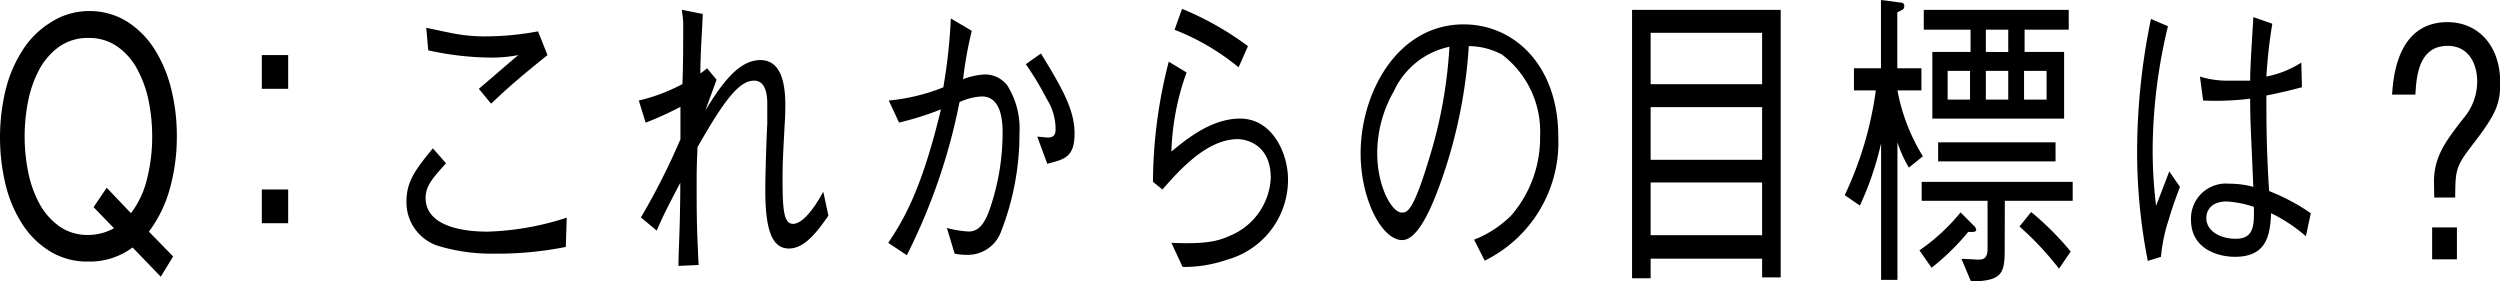
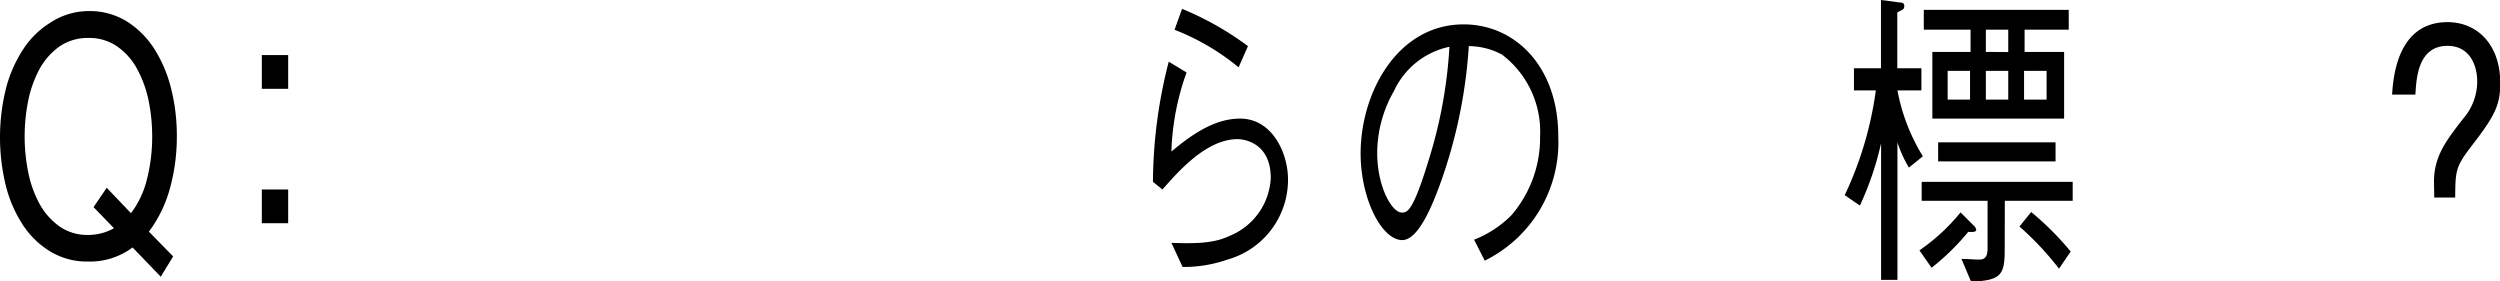
<svg xmlns="http://www.w3.org/2000/svg" id="レイヤー_2" data-name="レイヤー 2" viewBox="0 0 189.73 21.36">
  <path d="M10.06,18.78a5.41,5.41,0,0,1-3.35,1.07,5.4,5.4,0,0,1-2.92-.78A6.58,6.58,0,0,1,1.69,17a9.8,9.8,0,0,1-1.27-3,15.43,15.43,0,0,1,0-7.15,9.9,9.9,0,0,1,1.27-3,6.61,6.61,0,0,1,2.1-2.11A5.32,5.32,0,0,1,6.71.84a5.34,5.34,0,0,1,2.92.79,6.72,6.72,0,0,1,2.1,2.11,10.14,10.14,0,0,1,1.26,3,14.56,14.56,0,0,1,.43,3.58,14.7,14.7,0,0,1-.53,4,9.72,9.72,0,0,1-1.59,3.26l1.84,1.88L12.2,21Zm-.12-2.6a7,7,0,0,0,1.22-2.61,13,13,0,0,0,.39-3.21,13.61,13.61,0,0,0-.27-2.71,8.62,8.62,0,0,0-.87-2.41A4.91,4.91,0,0,0,8.9,3.53a3.71,3.71,0,0,0-2.19-.65,3.76,3.76,0,0,0-2.2.65A5.12,5.12,0,0,0,3,5.24a8.6,8.6,0,0,0-.86,2.41,13.69,13.69,0,0,0,0,5.41A8.49,8.49,0,0,0,3,15.47a5.12,5.12,0,0,0,1.51,1.71,3.69,3.69,0,0,0,2.2.65,4,4,0,0,0,1.94-.51L7.1,15.72l1-1.47Z" />
  <path d="M21.87,6.74h-2V4.18h2Zm0,10.2h-2V14.38h2Z" />
-   <path d="M42.94,18.74a26.58,26.58,0,0,1-5.54.51,13.91,13.91,0,0,1-3.94-.53,3.46,3.46,0,0,1-2.61-3.46c0-1.51.72-2.44,2-4l1,1.13c-.89,1-1.55,1.66-1.55,2.62,0,2.45,3.62,2.57,4.71,2.57a21.35,21.35,0,0,0,6-1.06ZM32.35,2.11c.35.07,1.9.41,2.24.46a12.19,12.19,0,0,0,2.34.19,21.8,21.8,0,0,0,3.9-.38l.72,1.8C39.61,5.74,38.6,6.6,37.27,7.87l-.93-1.13c.48-.4,2.55-2.2,3-2.56a10.62,10.62,0,0,1-2.09.19,22.6,22.6,0,0,1-4.75-.55Z" />
-   <path d="M62.87,16.37c-.8,1.13-1.76,2.49-3,2.49s-1.79-1.32-1.79-4.41c0-1.27.09-3.91.15-5.07,0-.14,0-1,0-1.53,0-.89-.22-1.73-1-1.73-1.1,0-2.21,1.37-4.3,5.06,0,.58-.06,1-.06,2.5,0,2.59,0,3.41.15,6.43l-1.53.07c0-1.24.13-2.71.14-6.31-1.05,2-1.31,2.52-1.79,3.63l-1.2-1a51.84,51.84,0,0,0,3-5.93V8.11A26.23,26.23,0,0,1,49,9.31l-.52-1.68a13.6,13.6,0,0,0,3.31-1.25c.06-1.36.06-3.16.06-4.56A7.41,7.41,0,0,0,51.74.74l1.59.32c0,.62-.17,2.76-.18,4.51a3.77,3.77,0,0,0,.51-.39l.72.87c-.13.38-.73,2-.85,2.33,1.28-2.09,2.55-3.82,4.18-3.82S59.6,6.46,59.6,8c0,.15,0,.77-.06,1.61-.13,2.52-.15,2.83-.15,4,0,2.3.09,3.38.8,3.38.51,0,1.31-.64,2.29-2.44Z" />
-   <path d="M67.45,7.63a15,15,0,0,0,4.14-1,41.36,41.36,0,0,0,.57-5.23l1.59.94a30,30,0,0,0-.66,3.67,5.26,5.26,0,0,1,1.64-.36,2.15,2.15,0,0,1,1.7.81,6.12,6.12,0,0,1,.94,3.63A20.32,20.32,0,0,1,76,17.5a2.69,2.69,0,0,1-2.64,1.84,4.41,4.41,0,0,1-.91-.09l-.59-1.95a8.12,8.12,0,0,0,1.63.27c.68,0,1.16-.41,1.6-1.63a17.81,17.81,0,0,0,1-5.84c0-.84-.07-2.78-1.58-2.78a4.5,4.5,0,0,0-1.69.43,45.15,45.15,0,0,1-4,11.62l-1.41-.94c1.07-1.61,2.5-3.86,4-10.13a22.16,22.16,0,0,1-3.18,1ZM79,4.06c1.66,2.71,2.55,4.29,2.55,6.09s-.81,1.95-2.07,2.28l-.76-2.06c.11,0,.72.07.8.07.59,0,.59-.41.59-.67a4.26,4.26,0,0,0-.67-2.26,23.17,23.17,0,0,0-1.59-2.64Z" />
  <path d="M90.05,5.5a19.43,19.43,0,0,0-1.15,6C90.16,10.46,92,9,94.11,9c2.46,0,3.64,2.64,3.64,4.61a6.29,6.29,0,0,1-4.6,6.09,10,10,0,0,1-3.4.56l-.85-1.83c2.51.1,3.47-.09,4.47-.55a5,5,0,0,0,3.07-4.37c0-2.66-2-2.95-2.51-2.95-2.33,0-4.42,2.35-5.71,3.82l-.72-.58a36.89,36.89,0,0,1,1.2-9.12ZM89.71.67a23.27,23.27,0,0,1,5,2.83L94,5.11a17.7,17.7,0,0,0-4.86-2.85Z" />
  <path d="M111.87,18.19a8.2,8.2,0,0,0,2.83-1.85,9,9,0,0,0,2.18-6A7.34,7.34,0,0,0,114,4.15a5.36,5.36,0,0,0-2.53-.65A37.78,37.78,0,0,1,109.28,14c-.77,2.13-1.77,4.22-2.86,4.22-1.55,0-3.16-3.1-3.16-6.58,0-4.6,2.79-9.79,7.82-9.79,3.88,0,7.18,3.17,7.18,8.5a10,10,0,0,1-5.58,9.43ZM105.79,6.91a9.47,9.47,0,0,0-1.27,4.71c0,2.56,1.12,4.51,1.86,4.51.39,0,.83,0,2-3.84A35.32,35.32,0,0,0,110,3.55,6,6,0,0,0,105.79,6.91Z" />
-   <path d="M133.73,21.05V19.63h-8.46v1.49h-1.41V.75h11.28v20.3Zm0-18.56h-8.46v3.9h8.46Zm0,5.64h-8.46v4h8.46Zm0,5.72h-8.46v4h8.46Z" />
  <path d="M144,6.86a14.62,14.62,0,0,0,1.93,5l-1.06.86A9.43,9.43,0,0,1,144,10.8V21.24h-1.24V10.87a23.31,23.31,0,0,1-1.61,4.73L140,14.81a26.88,26.88,0,0,0,2.36-7.95h-1.66V5.18h2.05V0l1.44.19c.09,0,.33,0,.33.27s-.16.28-.53.48V5.18h1.83V6.86ZM145.67,19a14.89,14.89,0,0,0,3.12-2.88l1,1a.54.54,0,0,1,.19.32c0,.21-.41.16-.61.16a17.77,17.77,0,0,1-2.78,2.72Zm6.47,0c0,1.9-.32,2.28-2.55,2.38l-.73-1.73c.47,0,1,.05,1.28.05s.7,0,.7-.81V15.24h-5V13.8h11.46v1.44h-5.15ZM157,2.25h-3.35V3.94h3V9h-10V3.94h2.9V2.25H146V.75H157Zm-1,10h-8.91V10.8H156Zm-6.49-6.87h-1.7V7.56h1.7Zm2.9-1.43V2.25h-1.7V3.94Zm0,1.43h-1.7V7.56h1.7Zm1.74,10.71a22.22,22.22,0,0,1,3,3l-.89,1.3a22.52,22.52,0,0,0-3-3.2Zm1.17-10.71h-1.71V7.56h1.71Z" />
-   <path d="M163,19.8a42.84,42.84,0,0,1-.81-8.42,49.91,49.91,0,0,1,1.05-9.94l1.29.55a40.62,40.62,0,0,0-1.16,9.22,34.3,34.3,0,0,0,.26,4.41l1-2.61.81,1.17c-.18.51-.48,1.23-.85,2.48a12.71,12.71,0,0,0-.59,2.83Zm12-1.87a12.14,12.14,0,0,0-2.64-1.75c-.08,1.48-.22,3.31-2.74,3.31-1.31,0-3.34-.6-3.34-2.81a2.65,2.65,0,0,1,2.88-2.74,7.22,7.22,0,0,1,1.85.24c-.2-4.58-.24-5.11-.24-6.69a21.39,21.39,0,0,1-3.57.14l-.24-1.82a7,7,0,0,0,2.31.31c.74,0,1.09,0,1.5,0,0-1.15.15-3.21.24-4.82l1.44.5A38.52,38.52,0,0,0,172,5.81a7.62,7.62,0,0,0,2.65-1.06l.05,1.87c-.65.17-1.35.36-2.7.63,0,1.73,0,4.17.21,7.25a15.83,15.83,0,0,1,3.16,1.68Zm-6-2.64c-1.39,0-1.56.91-1.56,1.25,0,1,1.07,1.58,2.22,1.58,1.4,0,1.42-1,1.39-2.42A7.88,7.88,0,0,0,169,15.29Z" />
-   <path d="M184.72,13.78c0-1.92.93-3.12,2.22-4.78A4.31,4.31,0,0,0,188,6.19c0-1.27-.59-2.71-2.25-2.71-2.24,0-2.37,2.45-2.44,3.7h-1.77c.09-1.32.4-5.5,4.21-5.5,2.22,0,4,1.66,4,4.63,0,1.61-.37,2.43-2.11,4.68-1.29,1.68-1.29,1.92-1.31,4h-1.59Zm1.74,3.48v2.42h-1.88V17.26Z" />
+   <path d="M184.72,13.78c0-1.92.93-3.12,2.22-4.78A4.31,4.31,0,0,0,188,6.19c0-1.27-.59-2.71-2.25-2.71-2.24,0-2.37,2.45-2.44,3.7h-1.77c.09-1.32.4-5.5,4.21-5.5,2.22,0,4,1.66,4,4.63,0,1.61-.37,2.43-2.11,4.68-1.29,1.68-1.29,1.92-1.31,4h-1.59Zm1.74,3.48h-1.88V17.26Z" />
</svg>